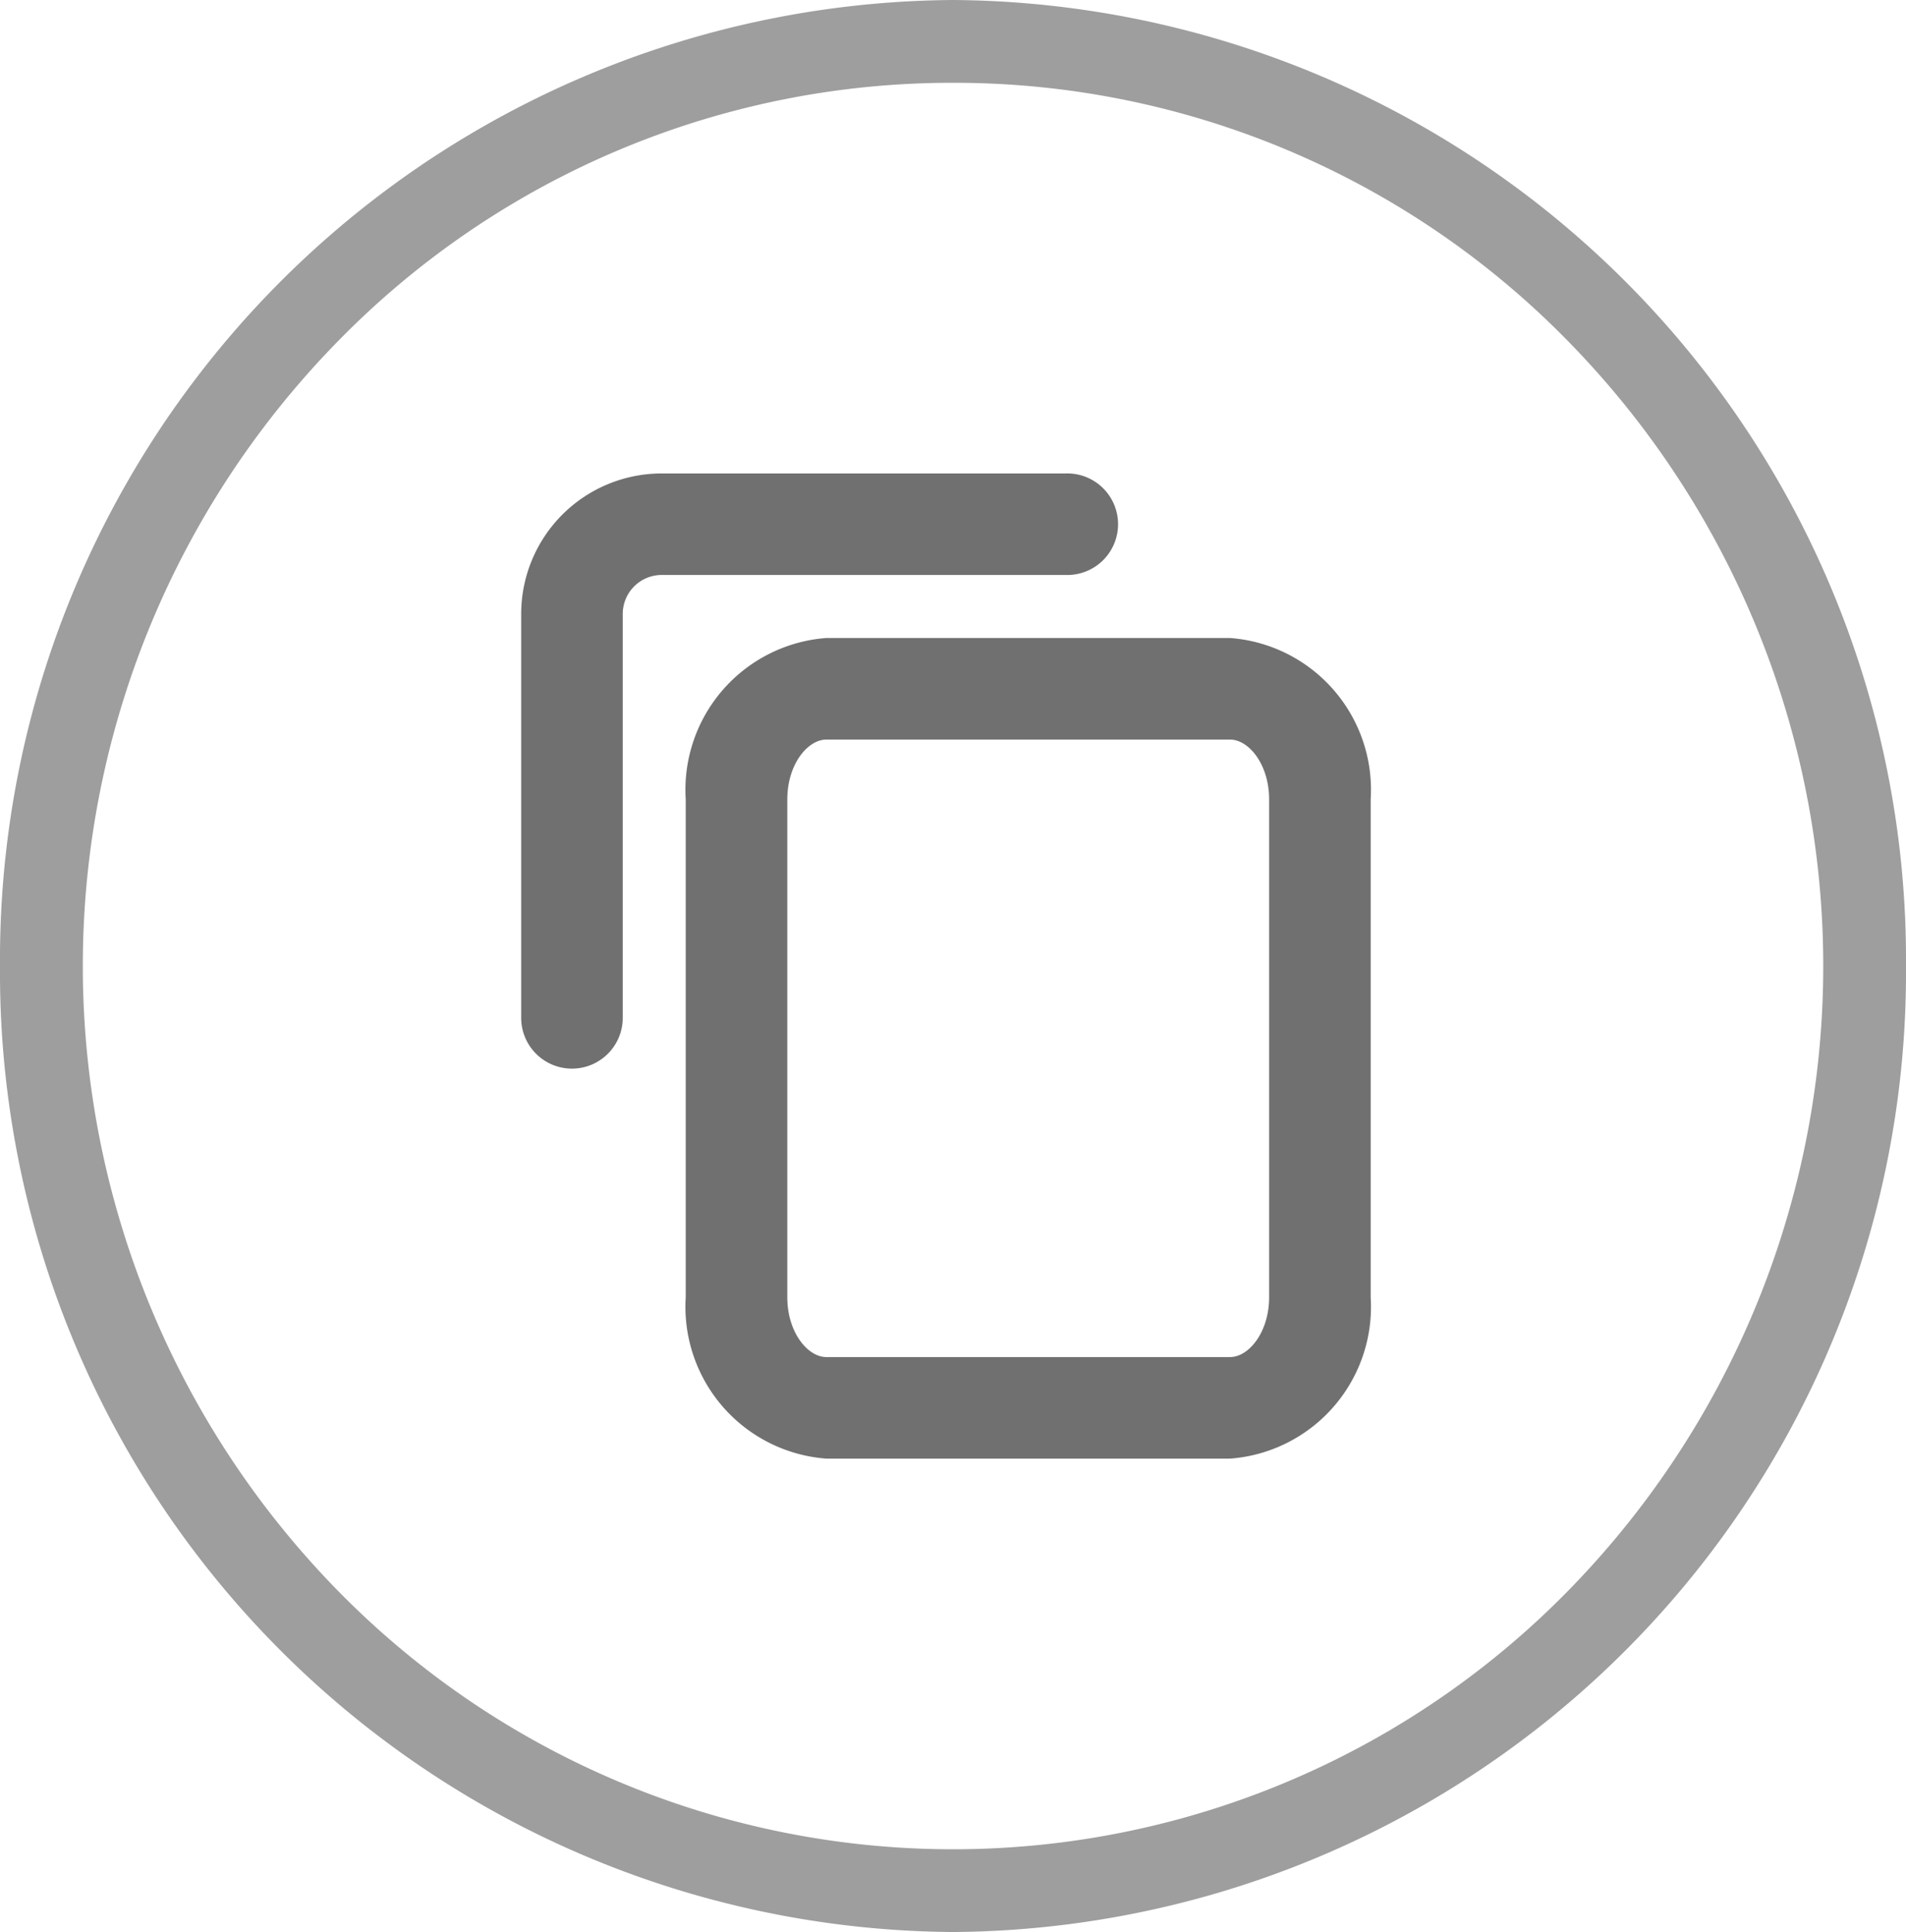
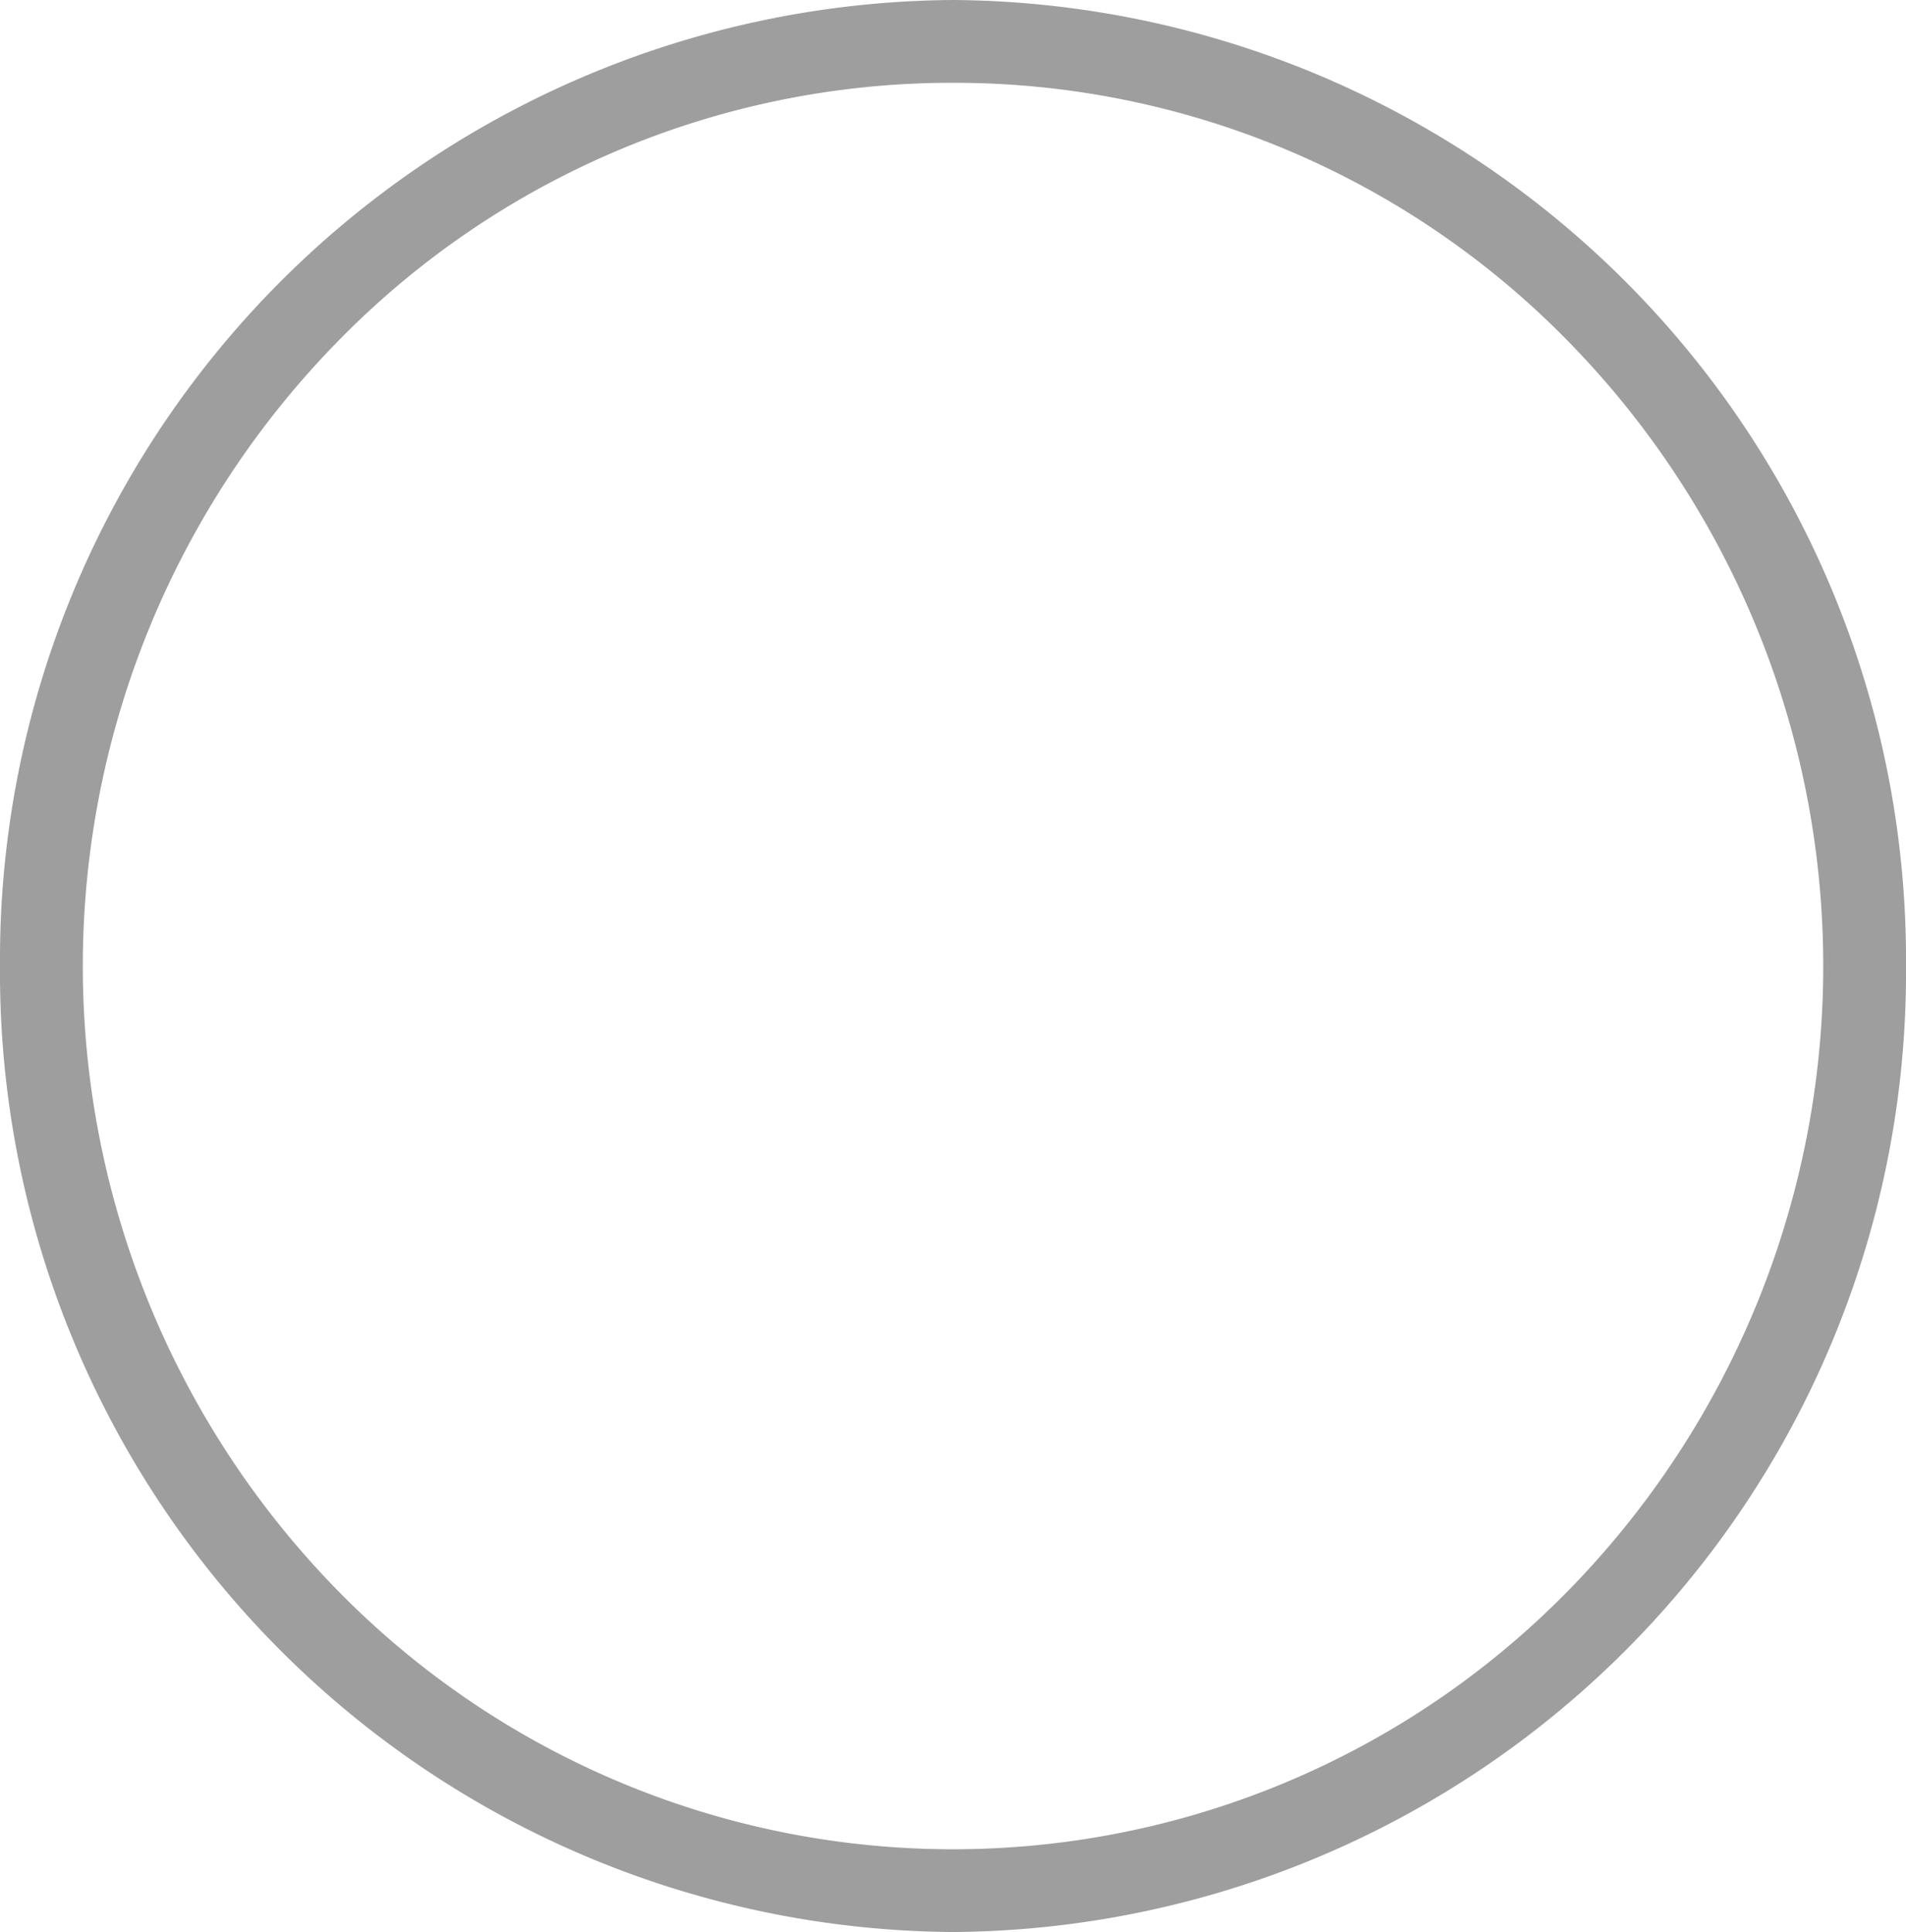
<svg xmlns="http://www.w3.org/2000/svg" id="copy" width="34.53" height="35" viewBox="0 0 34.53 35">
  <path id="Elipse_731" data-name="Elipse 731" d="M17.265,1.5A15.547,15.547,0,0,0,6.125,6.179a16.169,16.169,0,0,0,0,22.642,15.6,15.6,0,0,0,22.281,0,16.169,16.169,0,0,0,0-22.642A15.547,15.547,0,0,0,17.265,1.5m0-1.5A17.384,17.384,0,0,1,34.53,17.5,17.384,17.384,0,0,1,17.265,35,17.384,17.384,0,0,1,0,17.5,17.384,17.384,0,0,1,17.265,0Z" fill="#9e9e9e" />
  <g id="Icon_feather-copy" data-name="Icon feather-copy" transform="translate(9.442 8.577)">
-     <path id="Caminho_2584" data-name="Caminho 2584" d="M15.246,12.7h7.317a2.758,2.758,0,0,1,2.546,2.924v9.018a2.758,2.758,0,0,1-2.546,2.924H15.246A2.758,2.758,0,0,1,12.7,24.642V15.624A2.758,2.758,0,0,1,15.246,12.7Zm7.317,13.026c.334,0,.706-.445.706-1.084V15.624c0-.639-.372-1.084-.706-1.084H15.246c-.334,0-.706.445-.706,1.084v9.018c0,.639.372,1.084.706,1.084Z" transform="translate(-9.719 -9.719)" fill="#707070" />
-     <path id="Caminho_2585" data-name="Caminho 2585" d="M3.12,12.982a.92.92,0,0,1-.92-.92V4.746A2.546,2.546,0,0,1,4.746,2.2h7.317a.92.92,0,1,1,0,1.839H4.746a.706.706,0,0,0-.706.706v7.317A.92.92,0,0,1,3.12,12.982Z" transform="translate(-2.2 -2.2)" fill="#707070" />
-   </g>
+     </g>
</svg>